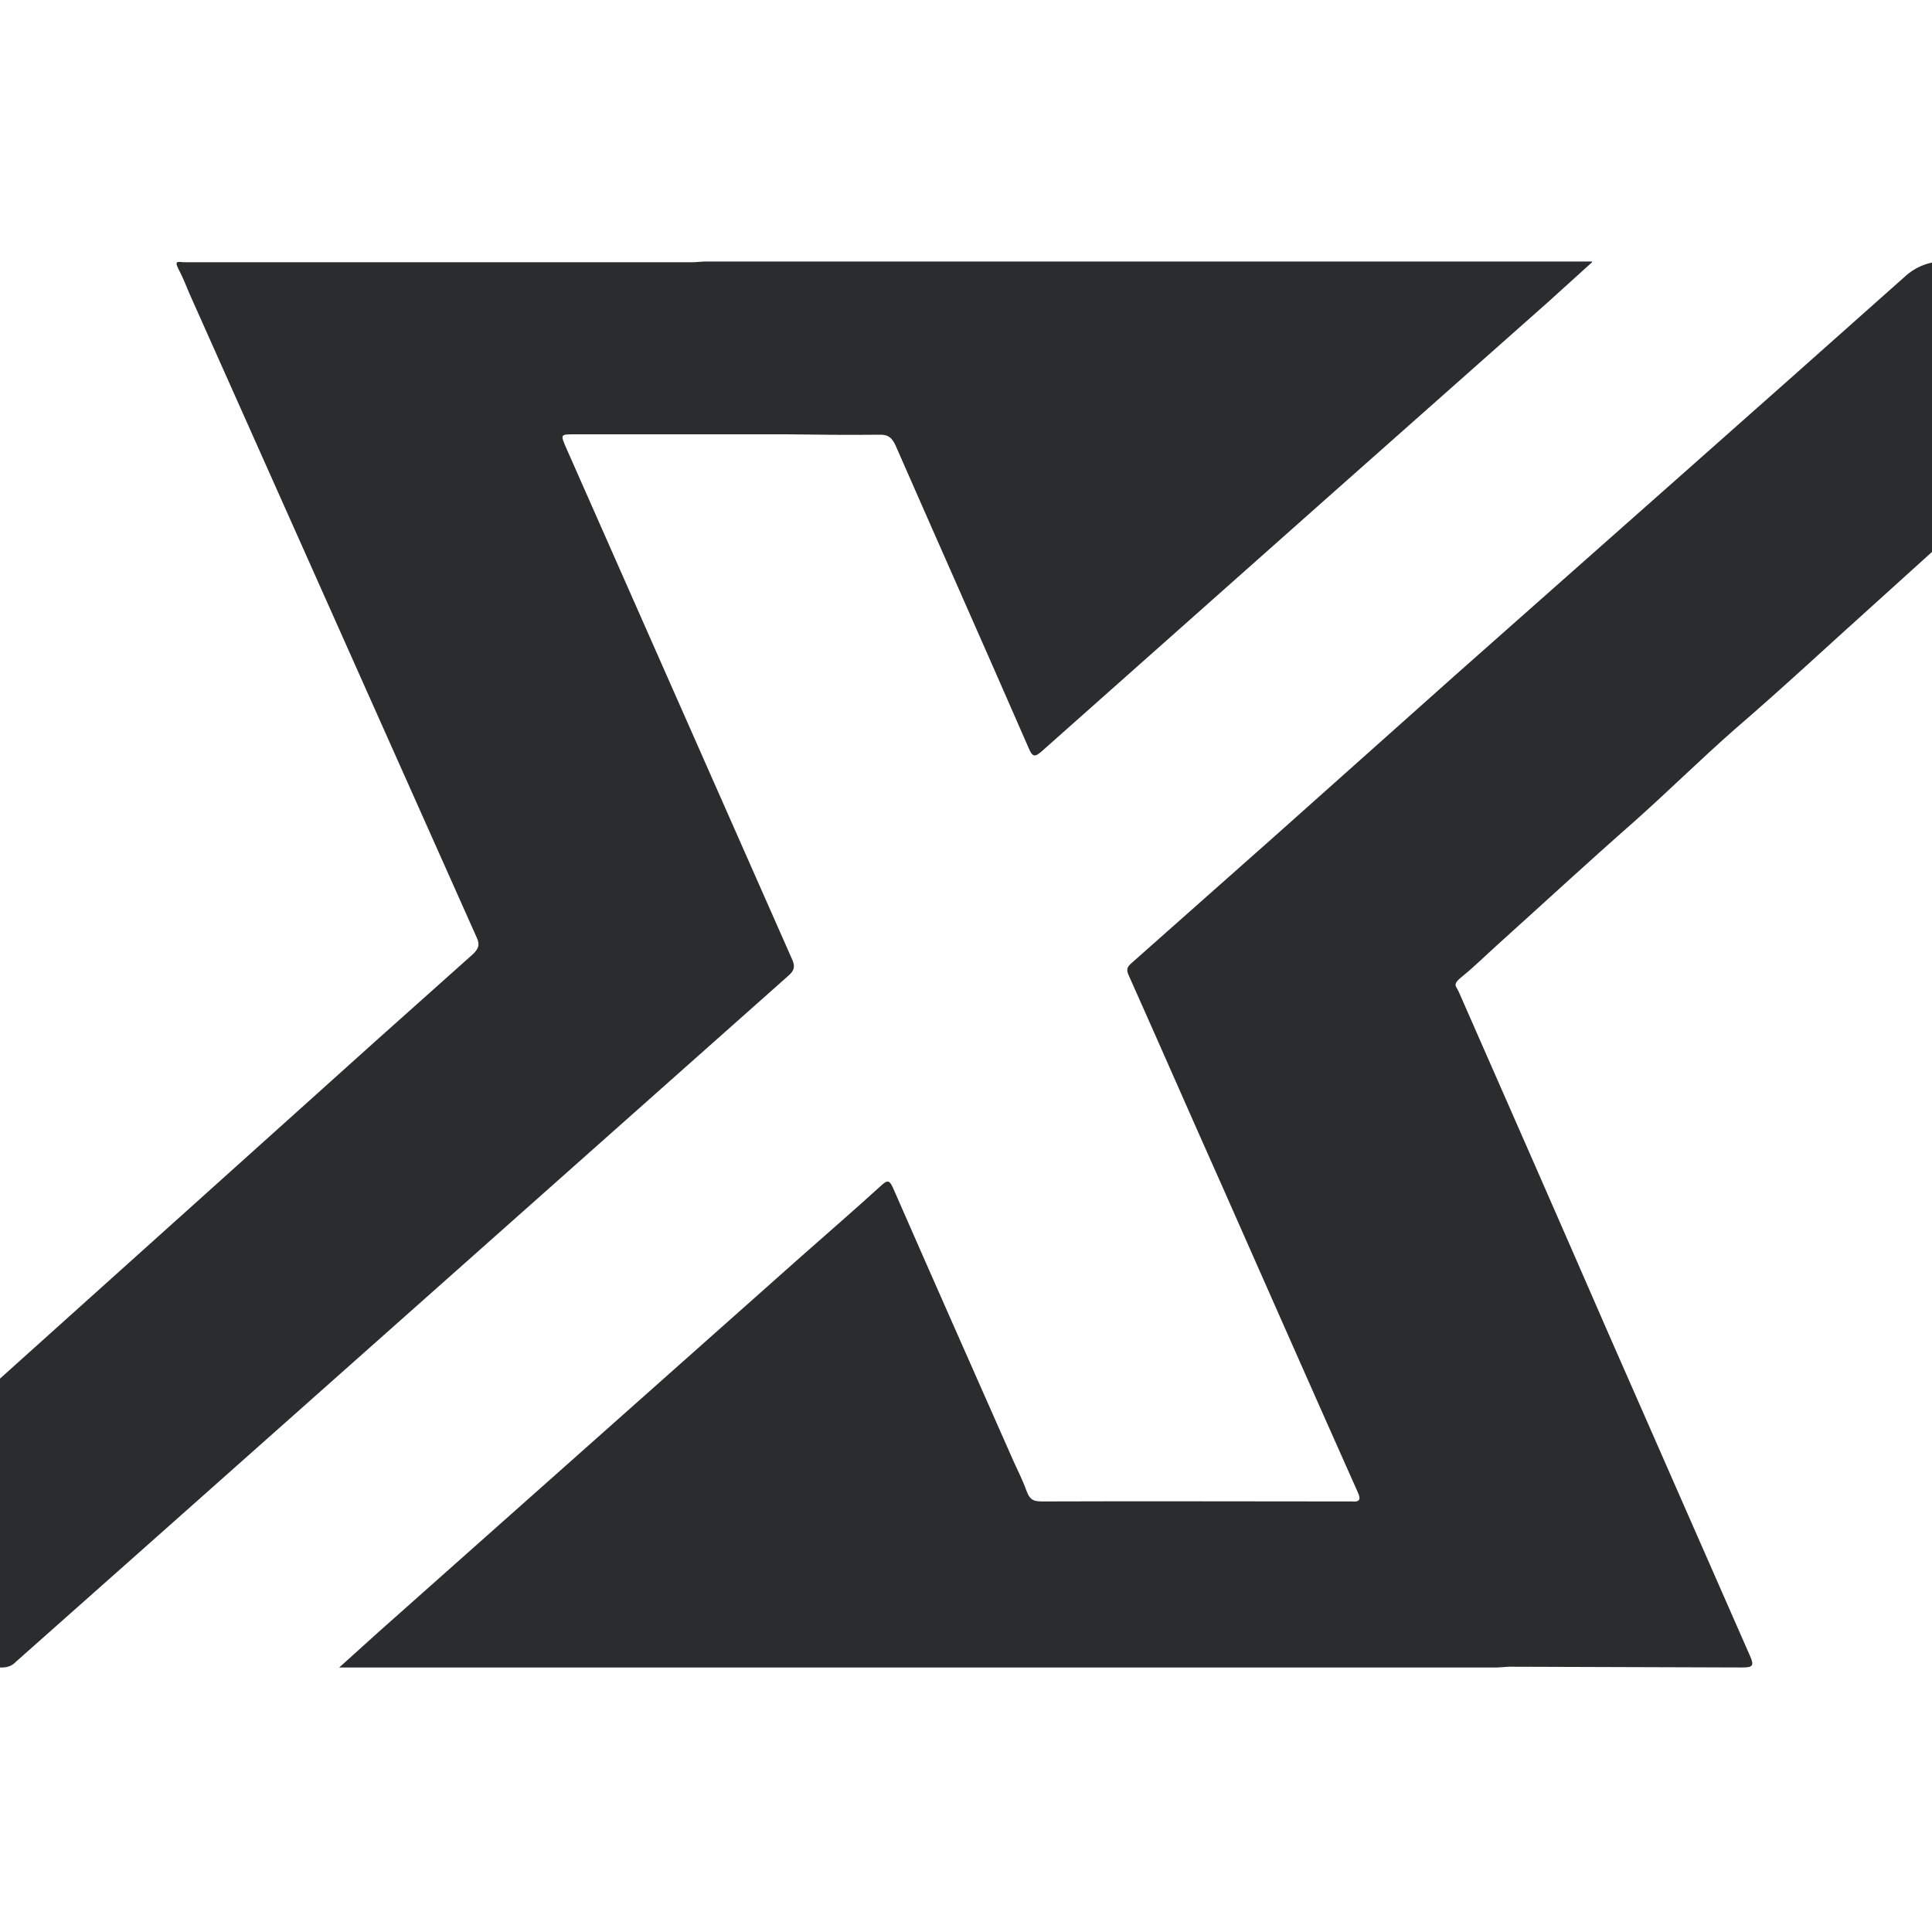
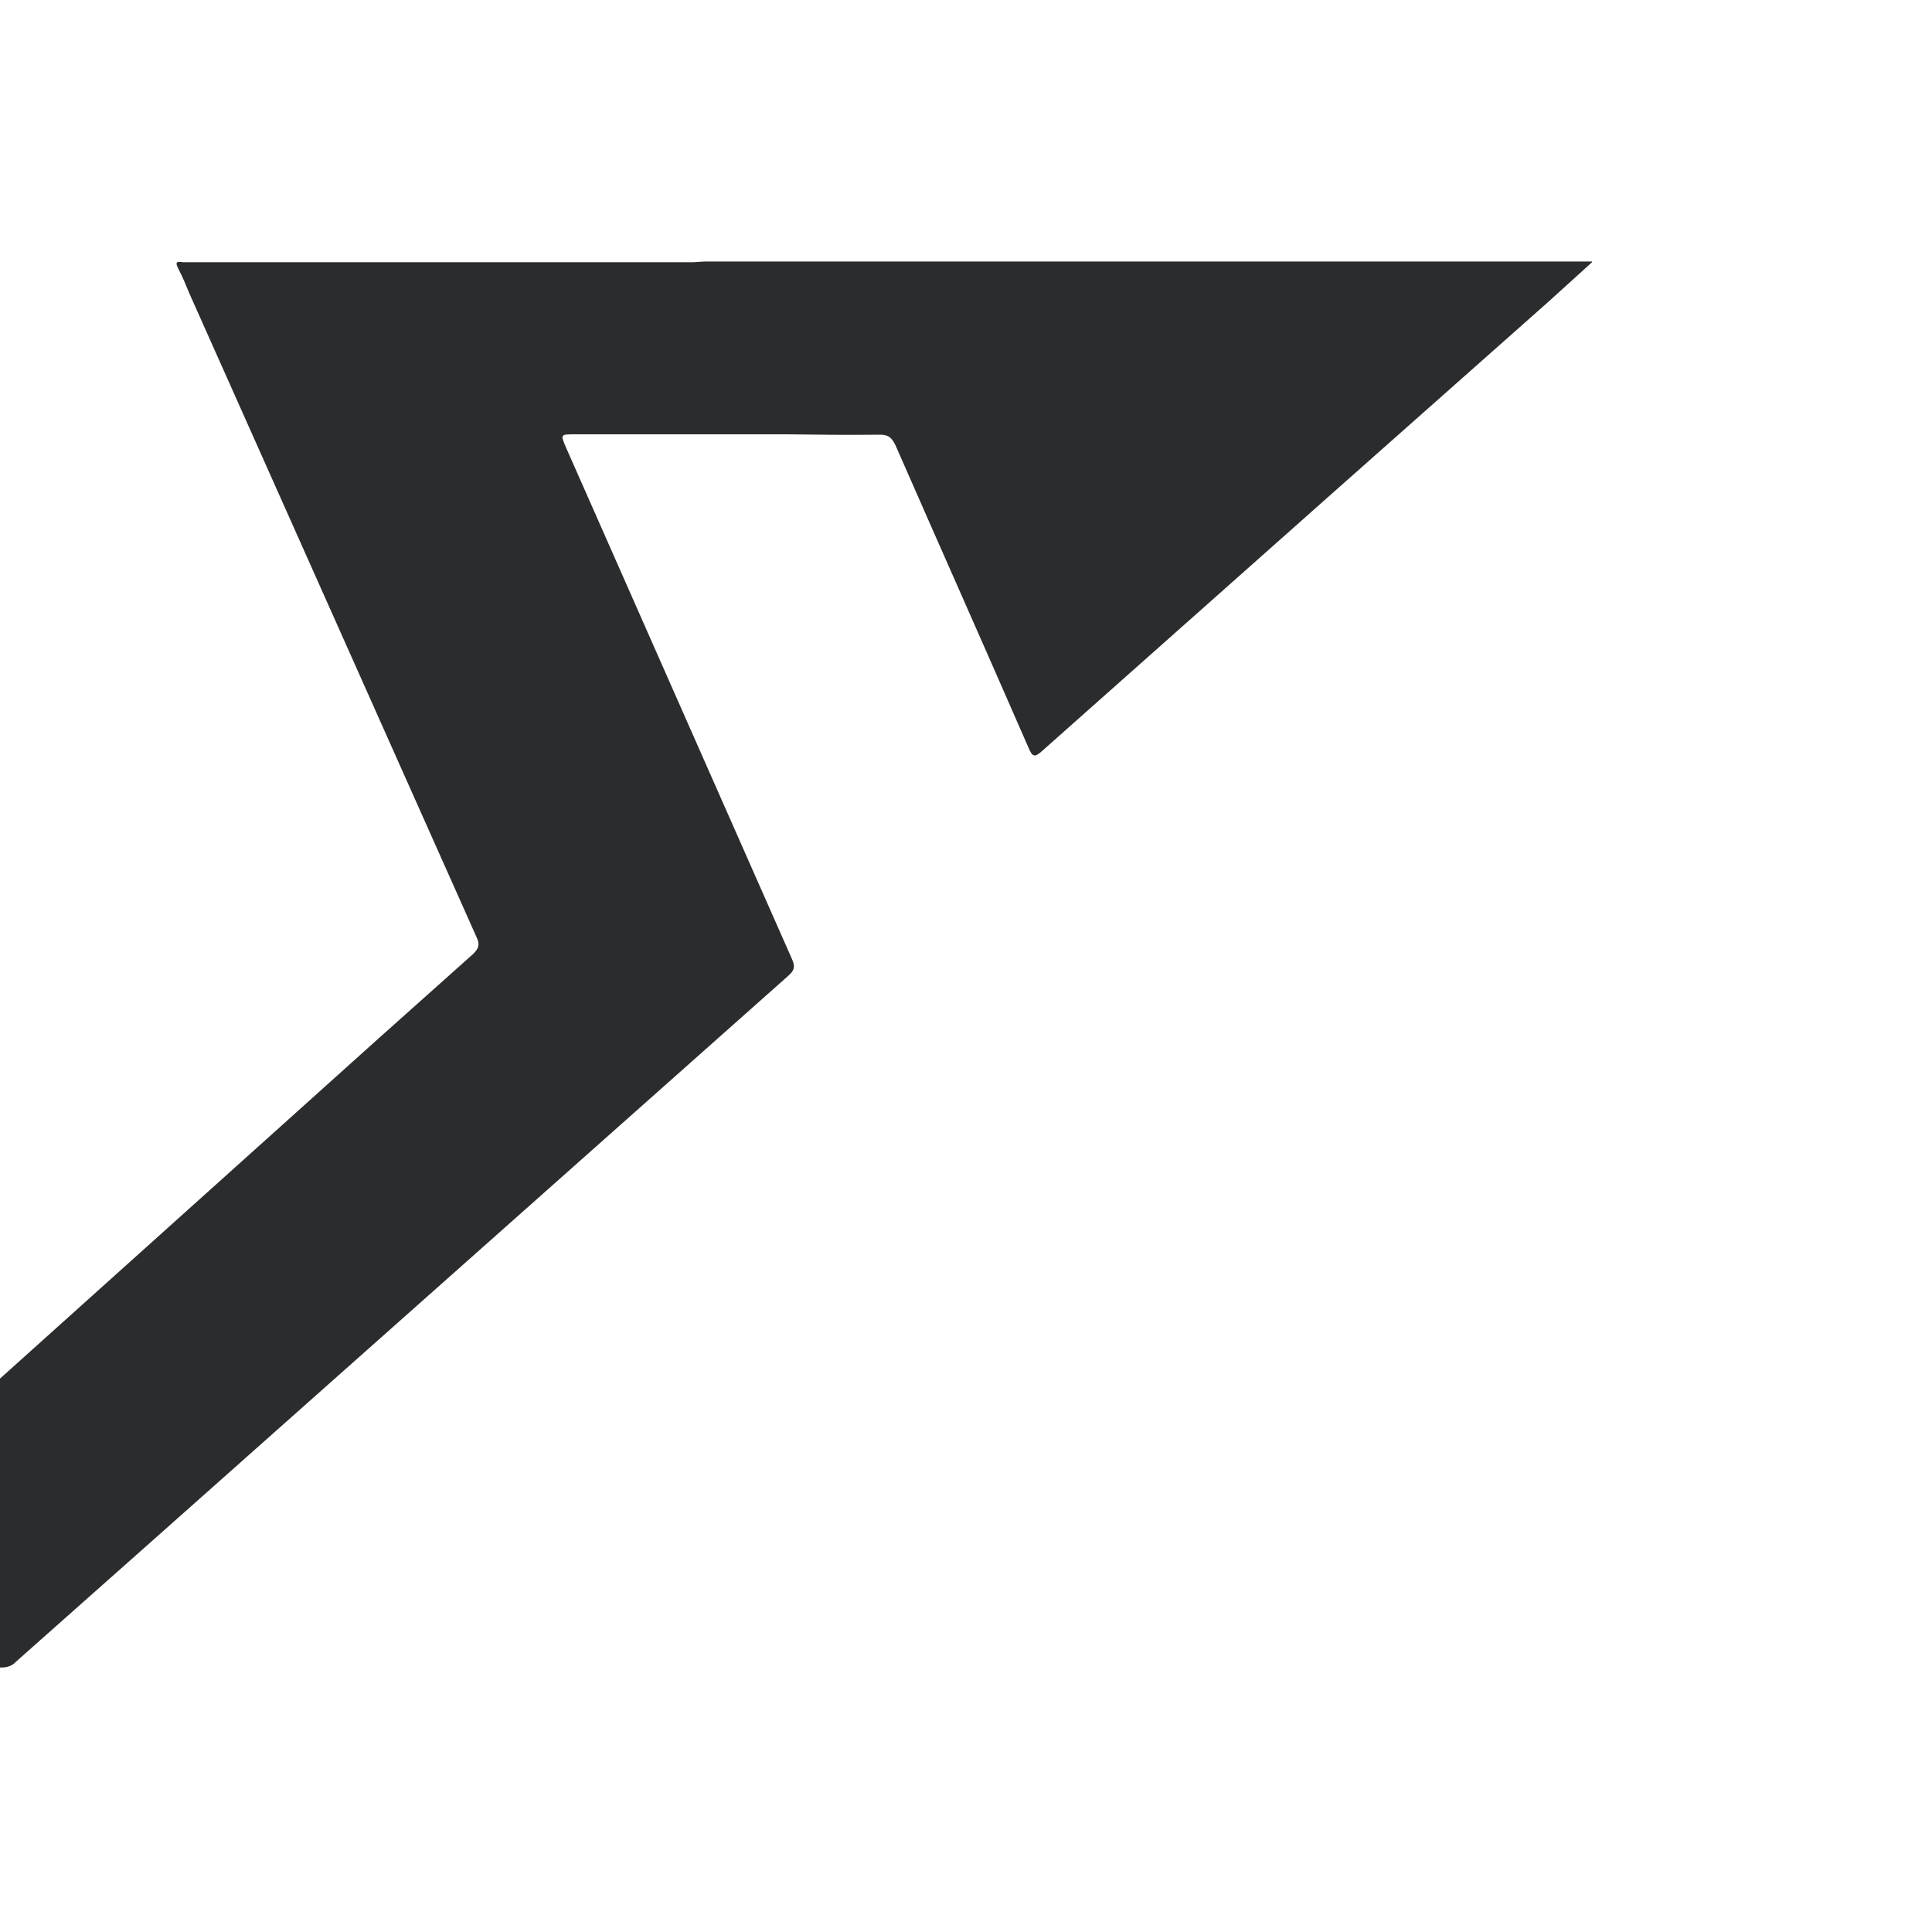
<svg xmlns="http://www.w3.org/2000/svg" version="1.1" id="图层_1" x="0px" y="0px" viewBox="0 0 512 512" style="enable-background:new 0 0 512 512;" xml:space="preserve">
  <style type="text/css">
	.st0{fill:#2A2C2D;}
</style>
  <path class="st0" d="M421.9,69.5l-11.7,10.6l-58.9,52.2l-75,66.6c-2.1,1.9-2.7,1.8-3.8-0.9c-11.6-26.6-23.4-53.1-35.1-79.8  c-1-2.2-2-3.1-4.5-3c-8.1,0.1-16.2,0-24.3-0.1h-56.3c-3.8,0-3.8,0-2.3,3.5l59.9,135.6c0.9,2,0.6,3-1,4.4L37,411.3L4.2,440.4  c-0.9,1-2.2,1.5-3.6,1.5l-84-0.2l-1-0.3l14-12.8L73.5,299.3c17.3-15.6,34.6-31.1,51.9-46.5c1.4-1.4,1.8-2.4,1-4.2L50.2,77.8  c-0.9-2.2-1.8-4.4-2.9-6.5s-0.3-2,1.3-1.8h135.1l3.1-0.2h235.1V69.5z" />
-   <path class="st0" d="M596,69.4c0,1.4-1,1.7-1.6,2.3l-96.7,87.5c-12.6,11.3-25,22.9-37.9,34c-9.1,8-17.7,16.5-26.8,24.6  c-12.3,10.8-24.3,21.9-36.4,32.8c-3,2.7-5.8,5.5-8.9,8s-1.8,2.5-1,4.5c13.1,29.8,26.2,59.6,39.2,89.5c12.6,28.7,25.2,57.4,37.9,86.3  c1.1,2.5,0.7,3-2,3l-61.9-0.2l-3.1,0.2H89.9l10.3-9.3L212.3,333c7.1-6.3,14.2-12.4,21.2-18.8c1.8-1.7,2.3-1.3,3.2,0.7  c10.5,24,21.1,47.9,31.7,71.9c1.2,2.7,2.6,5.4,3.6,8.2s2.2,2.9,4.6,2.9c26-0.1,51.9,0,77.8,0h3.8c2,0.2,2.6-0.4,1.6-2.5  c-12-26.9-23.9-53.9-35.8-80.8c-8.4-18.8-16.6-37.6-25-56.4c-0.6-1.5-0.1-2.1,0.9-3l37.8-33.5l48.1-42.9  c39.6-35.1,79.3-70.1,118.9-105.4c3-2.8,6.9-4.3,11-4.1c25.8,0.2,51.5,0.1,77.2,0.1L596,69.4z" />
</svg>